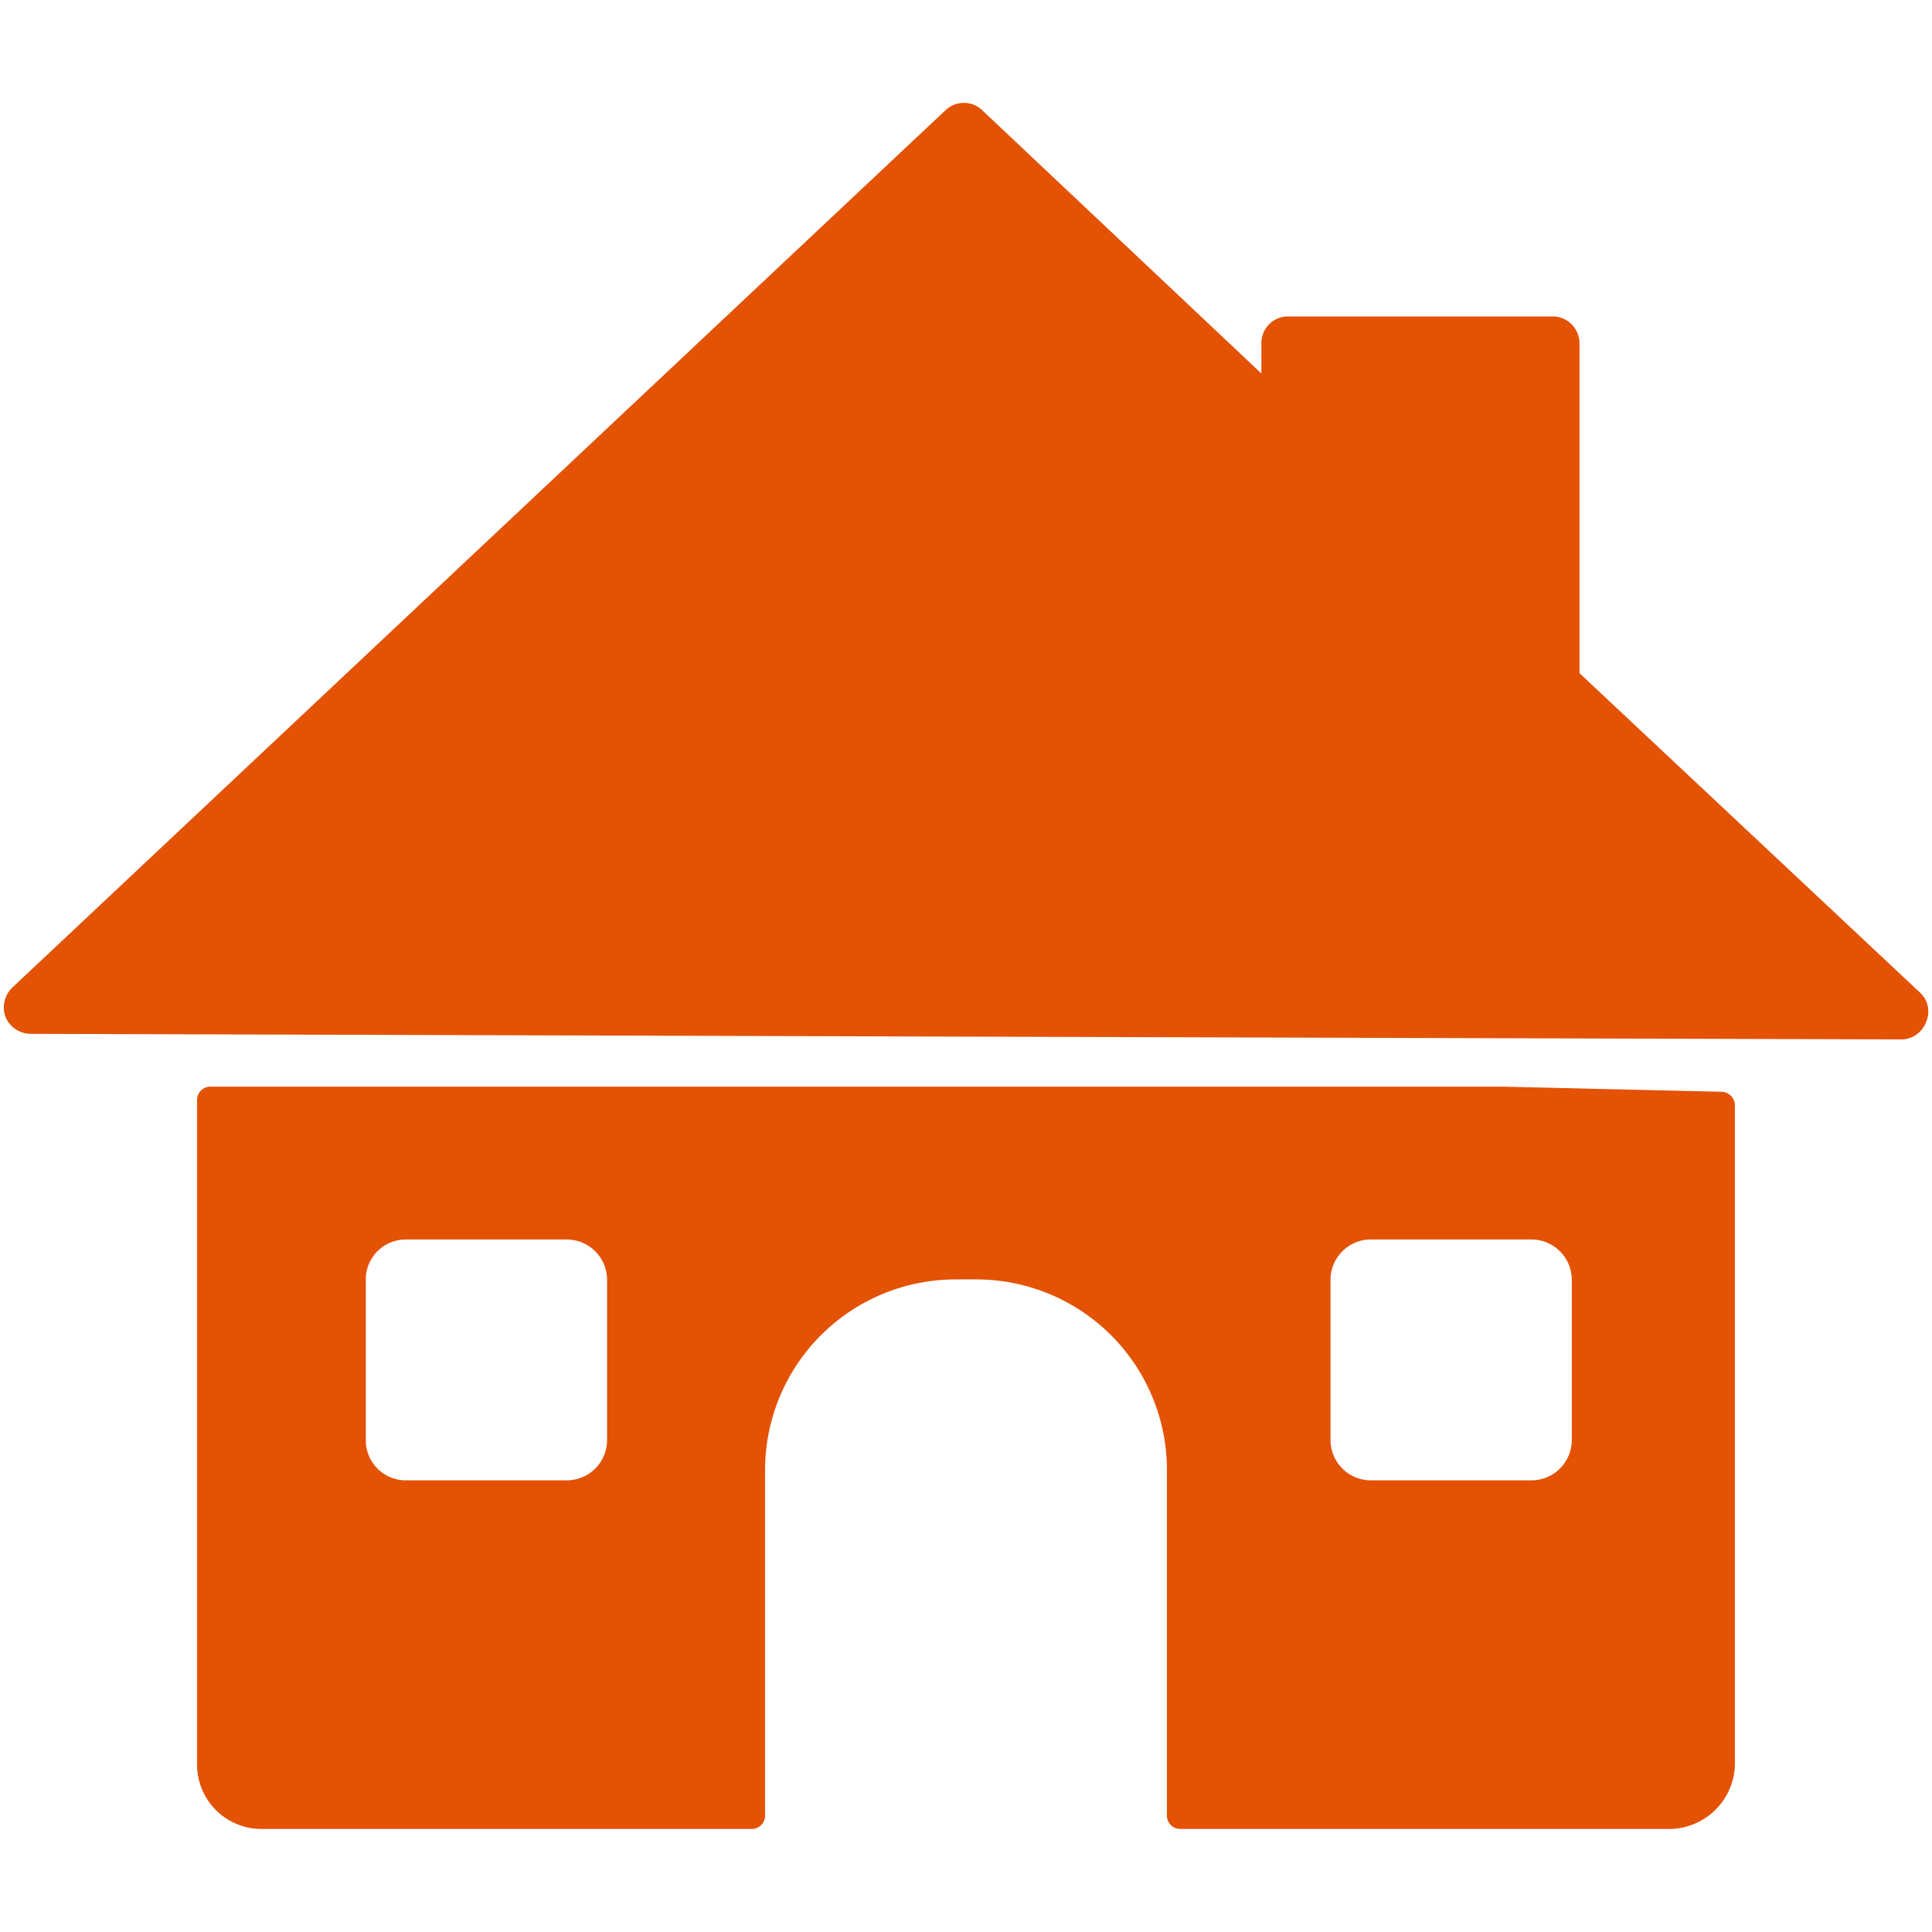
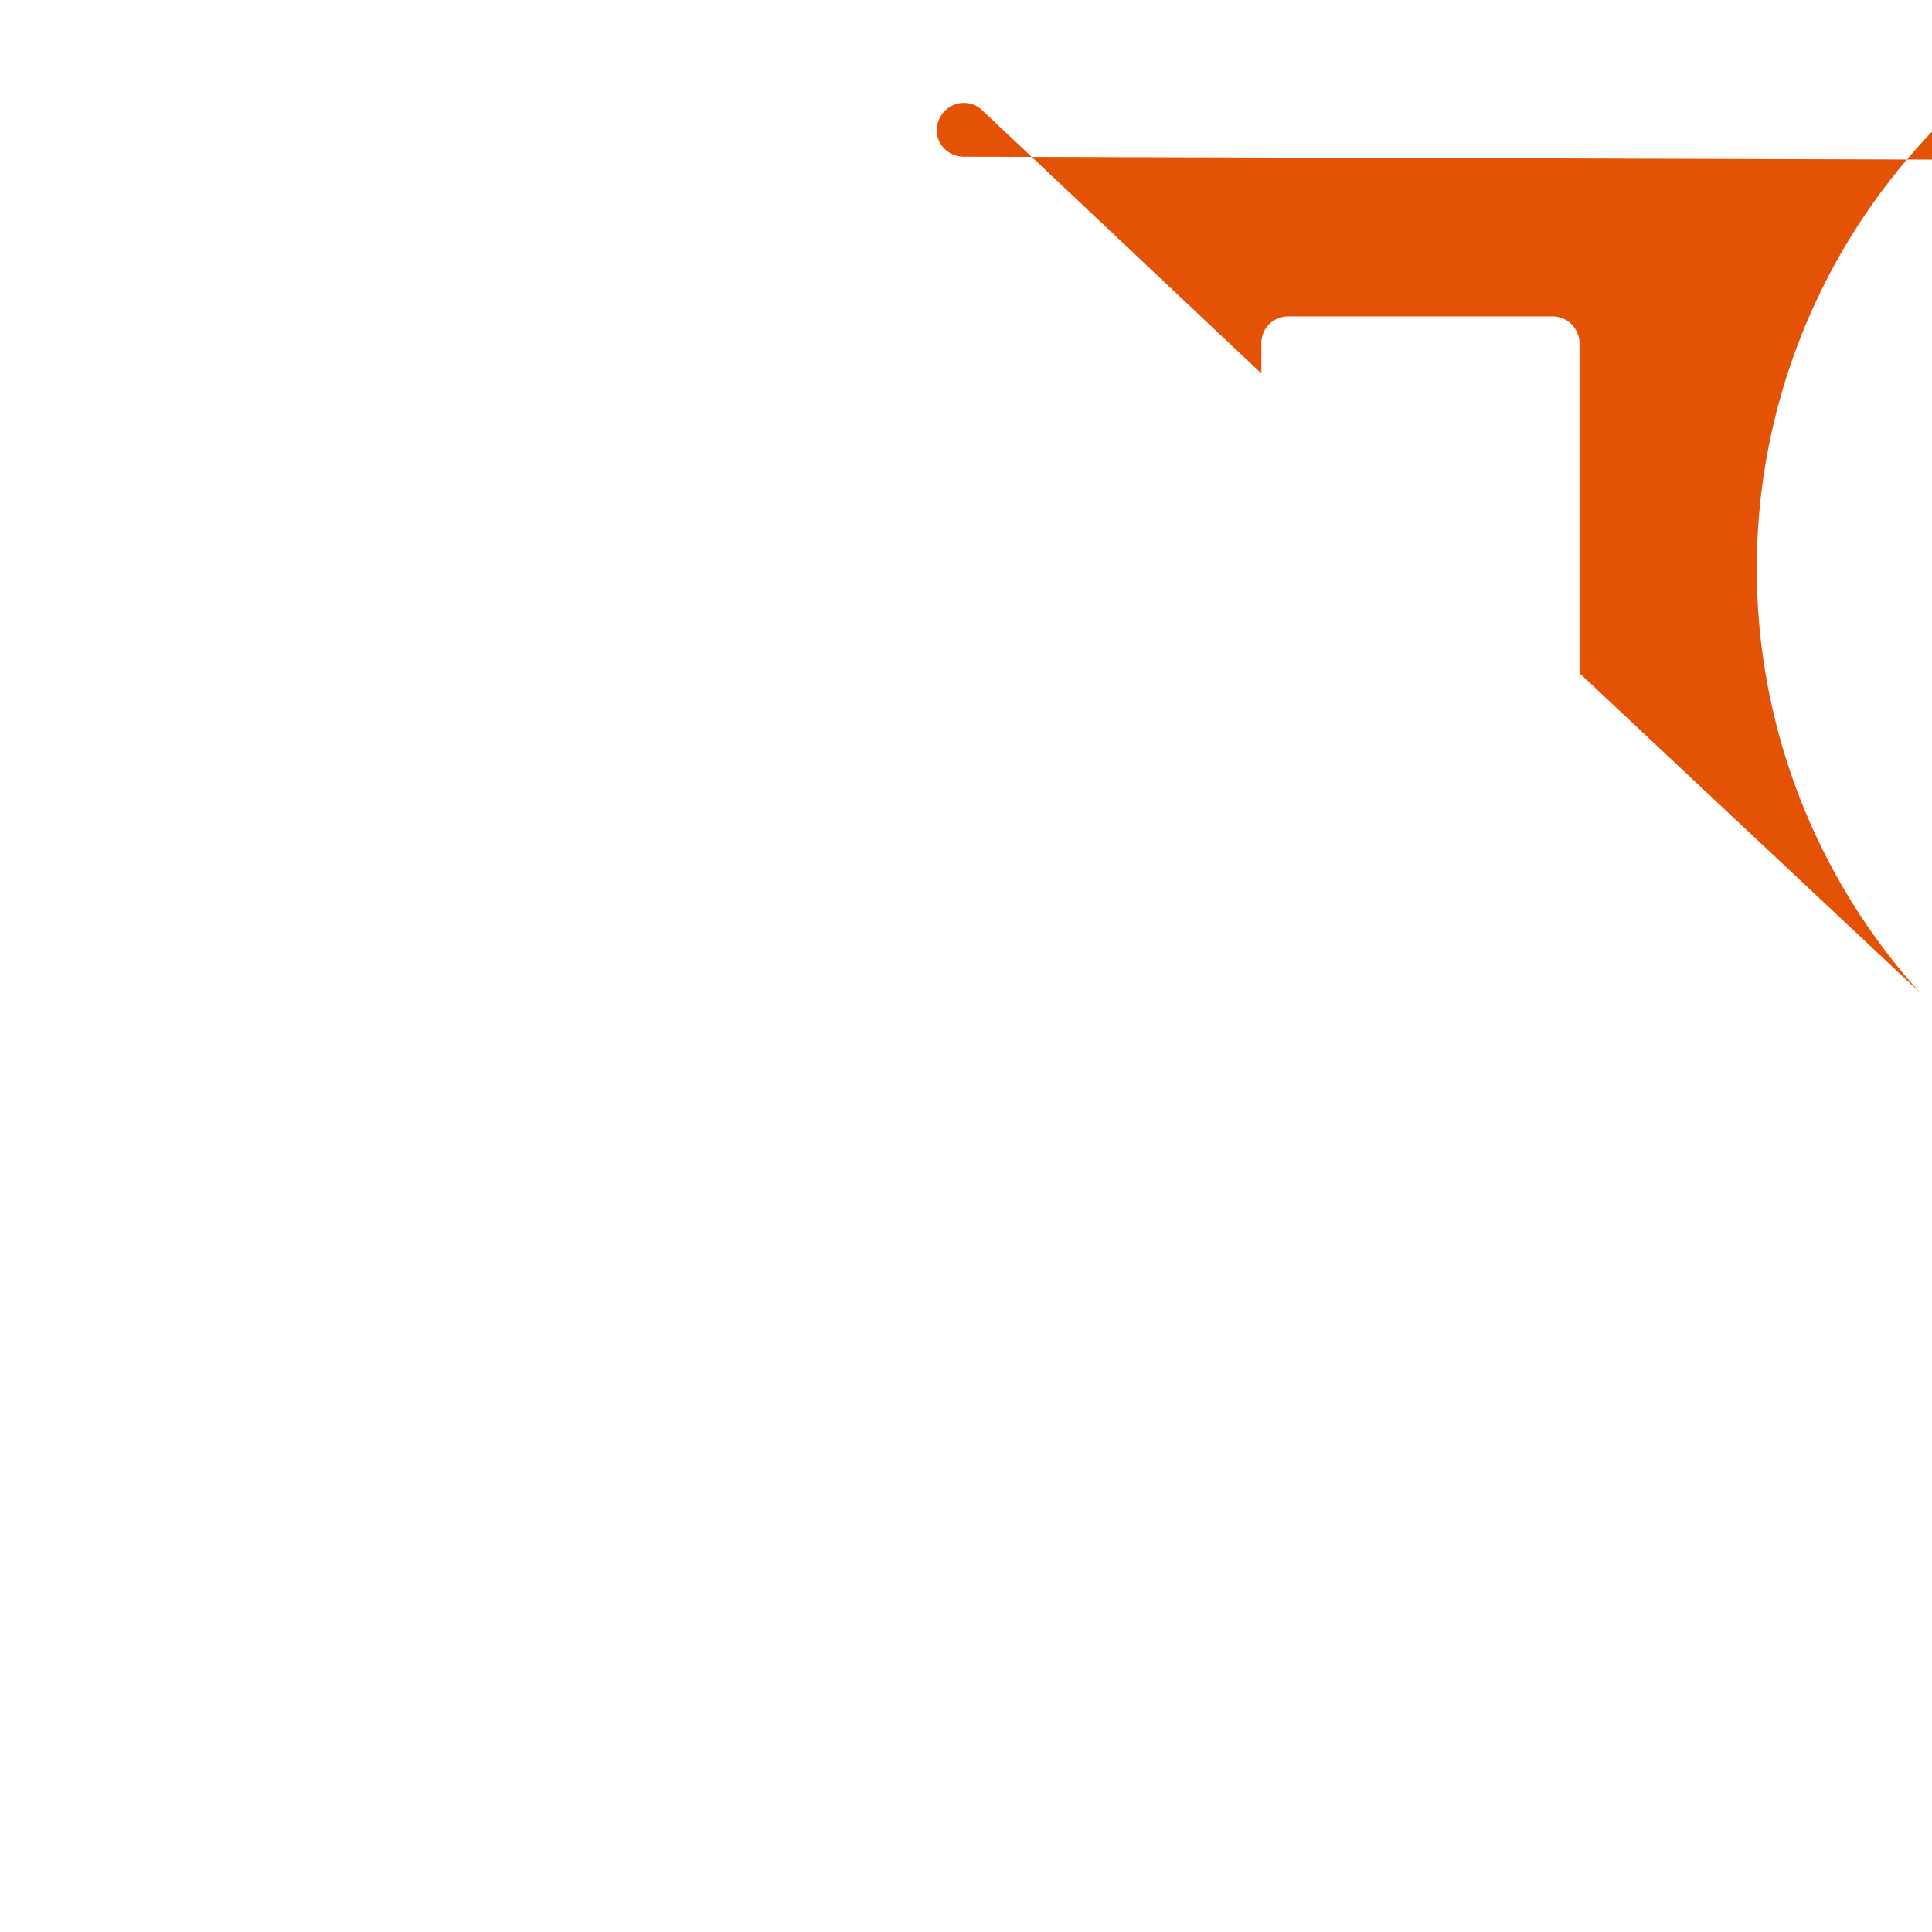
<svg xmlns="http://www.w3.org/2000/svg" viewBox="0 0 45 45">
  <defs>
    <style>.cls-1{fill:#e35205;}</style>
  </defs>
  <g id="Layer_1" data-name="Layer 1">
-     <path class="cls-1" d="M40.11,25.43,35,25.31H4.9a.31.31,0,0,0-.31.31V41.1a1.5,1.5,0,0,0,1.49,1.5H17.51a.31.31,0,0,0,.31-.31V34.23a4.44,4.44,0,0,1,4.43-4.43h.5a4.44,4.44,0,0,1,4.43,4.43v8.06a.31.31,0,0,0,.31.31H38.92a1.54,1.54,0,0,0,1.49-1.5V25.75A.32.32,0,0,0,40.11,25.43Zm-3.5,4.37v3.75a.94.94,0,0,1-.94.93H31.93a.94.94,0,0,1-.94-.93V29.8a.94.94,0,0,1,.94-.93h3.74A.94.94,0,0,1,36.61,29.8Zm-22.47,0v3.75a.94.94,0,0,1-.94.93H9.45a.93.93,0,0,1-.93-.93V29.8a.93.93,0,0,1,.93-.93H13.2A.94.94,0,0,1,14.14,29.8Z" />
-     <path class="cls-1" d="M44.71,23.11l-7.92-7.43V8a.63.63,0,0,0-.62-.63H30a.62.62,0,0,0-.62.63V8.7l-6.5-6.13a.62.62,0,0,0-.86,0L.29,23a.64.64,0,0,0-.16.69.64.64,0,0,0,.58.39l43.57.13h0a.62.62,0,0,0,.58-.4A.6.6,0,0,0,44.71,23.11Z" />
+     <path class="cls-1" d="M44.71,23.11l-7.92-7.43V8a.63.63,0,0,0-.62-.63H30a.62.62,0,0,0-.62.63V8.7l-6.5-6.13a.62.62,0,0,0-.86,0a.64.64,0,0,0-.16.69.64.64,0,0,0,.58.39l43.57.13h0a.62.62,0,0,0,.58-.4A.6.6,0,0,0,44.71,23.11Z" />
  </g>
</svg>